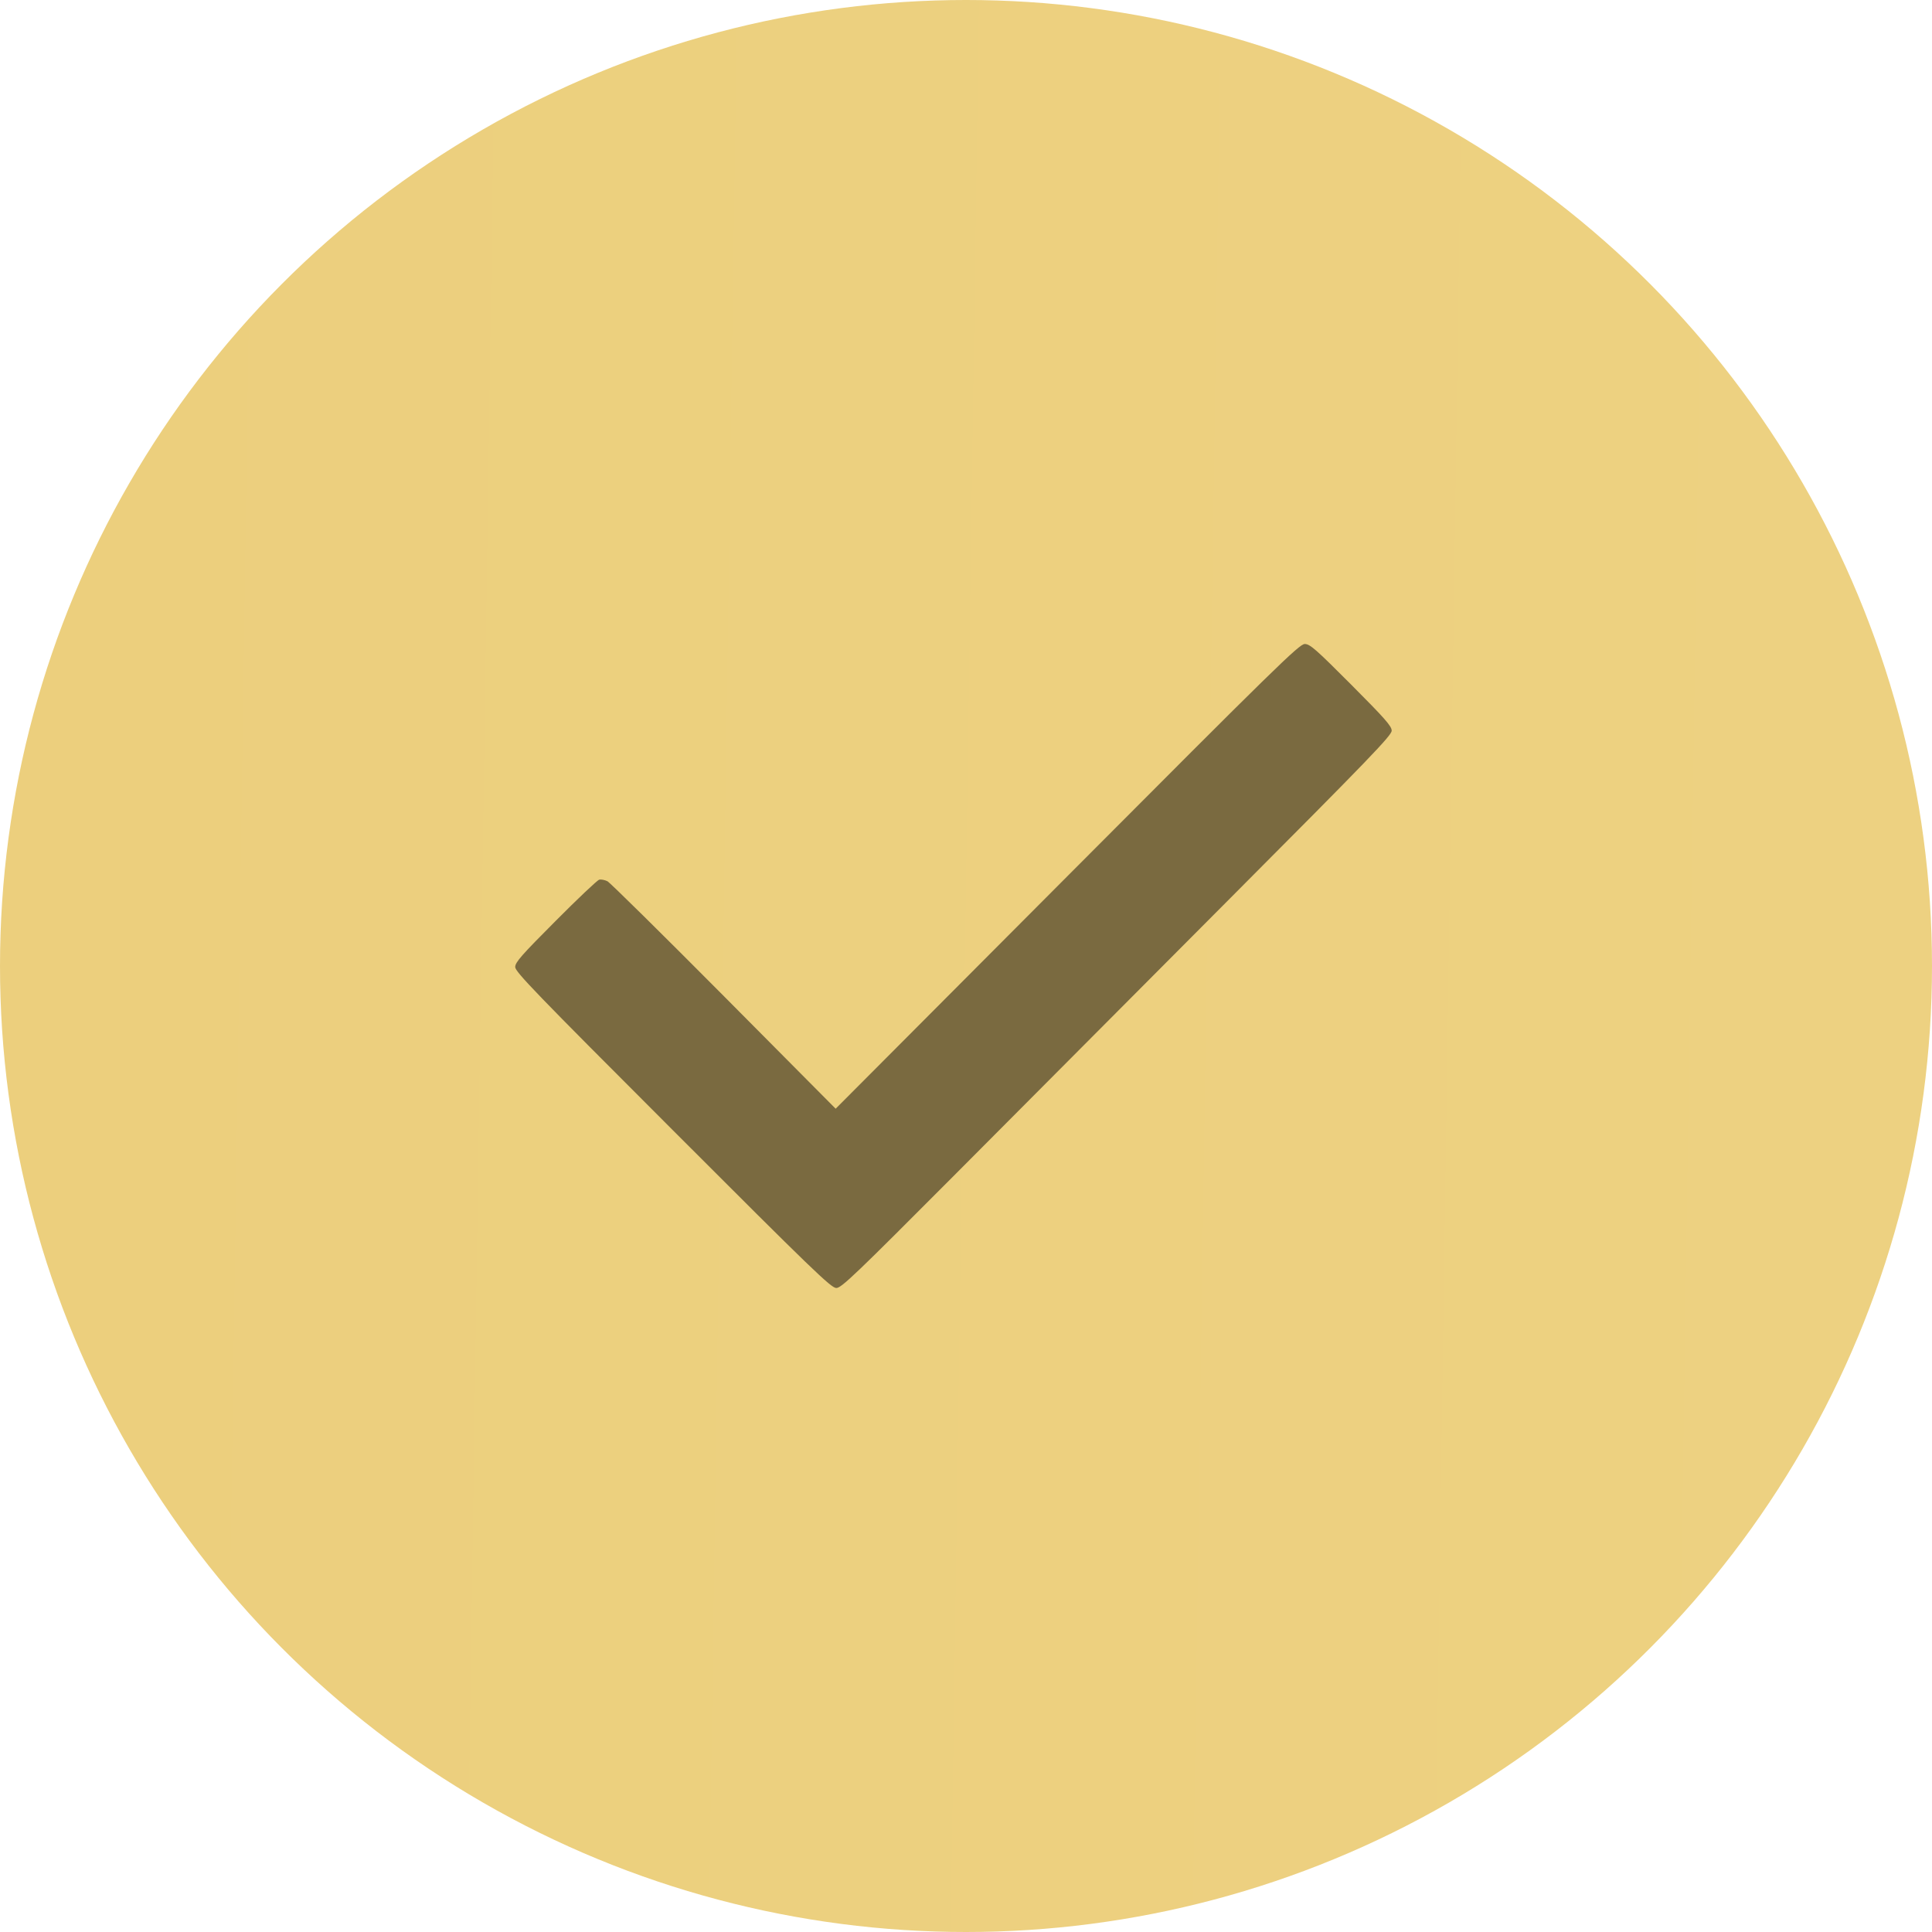
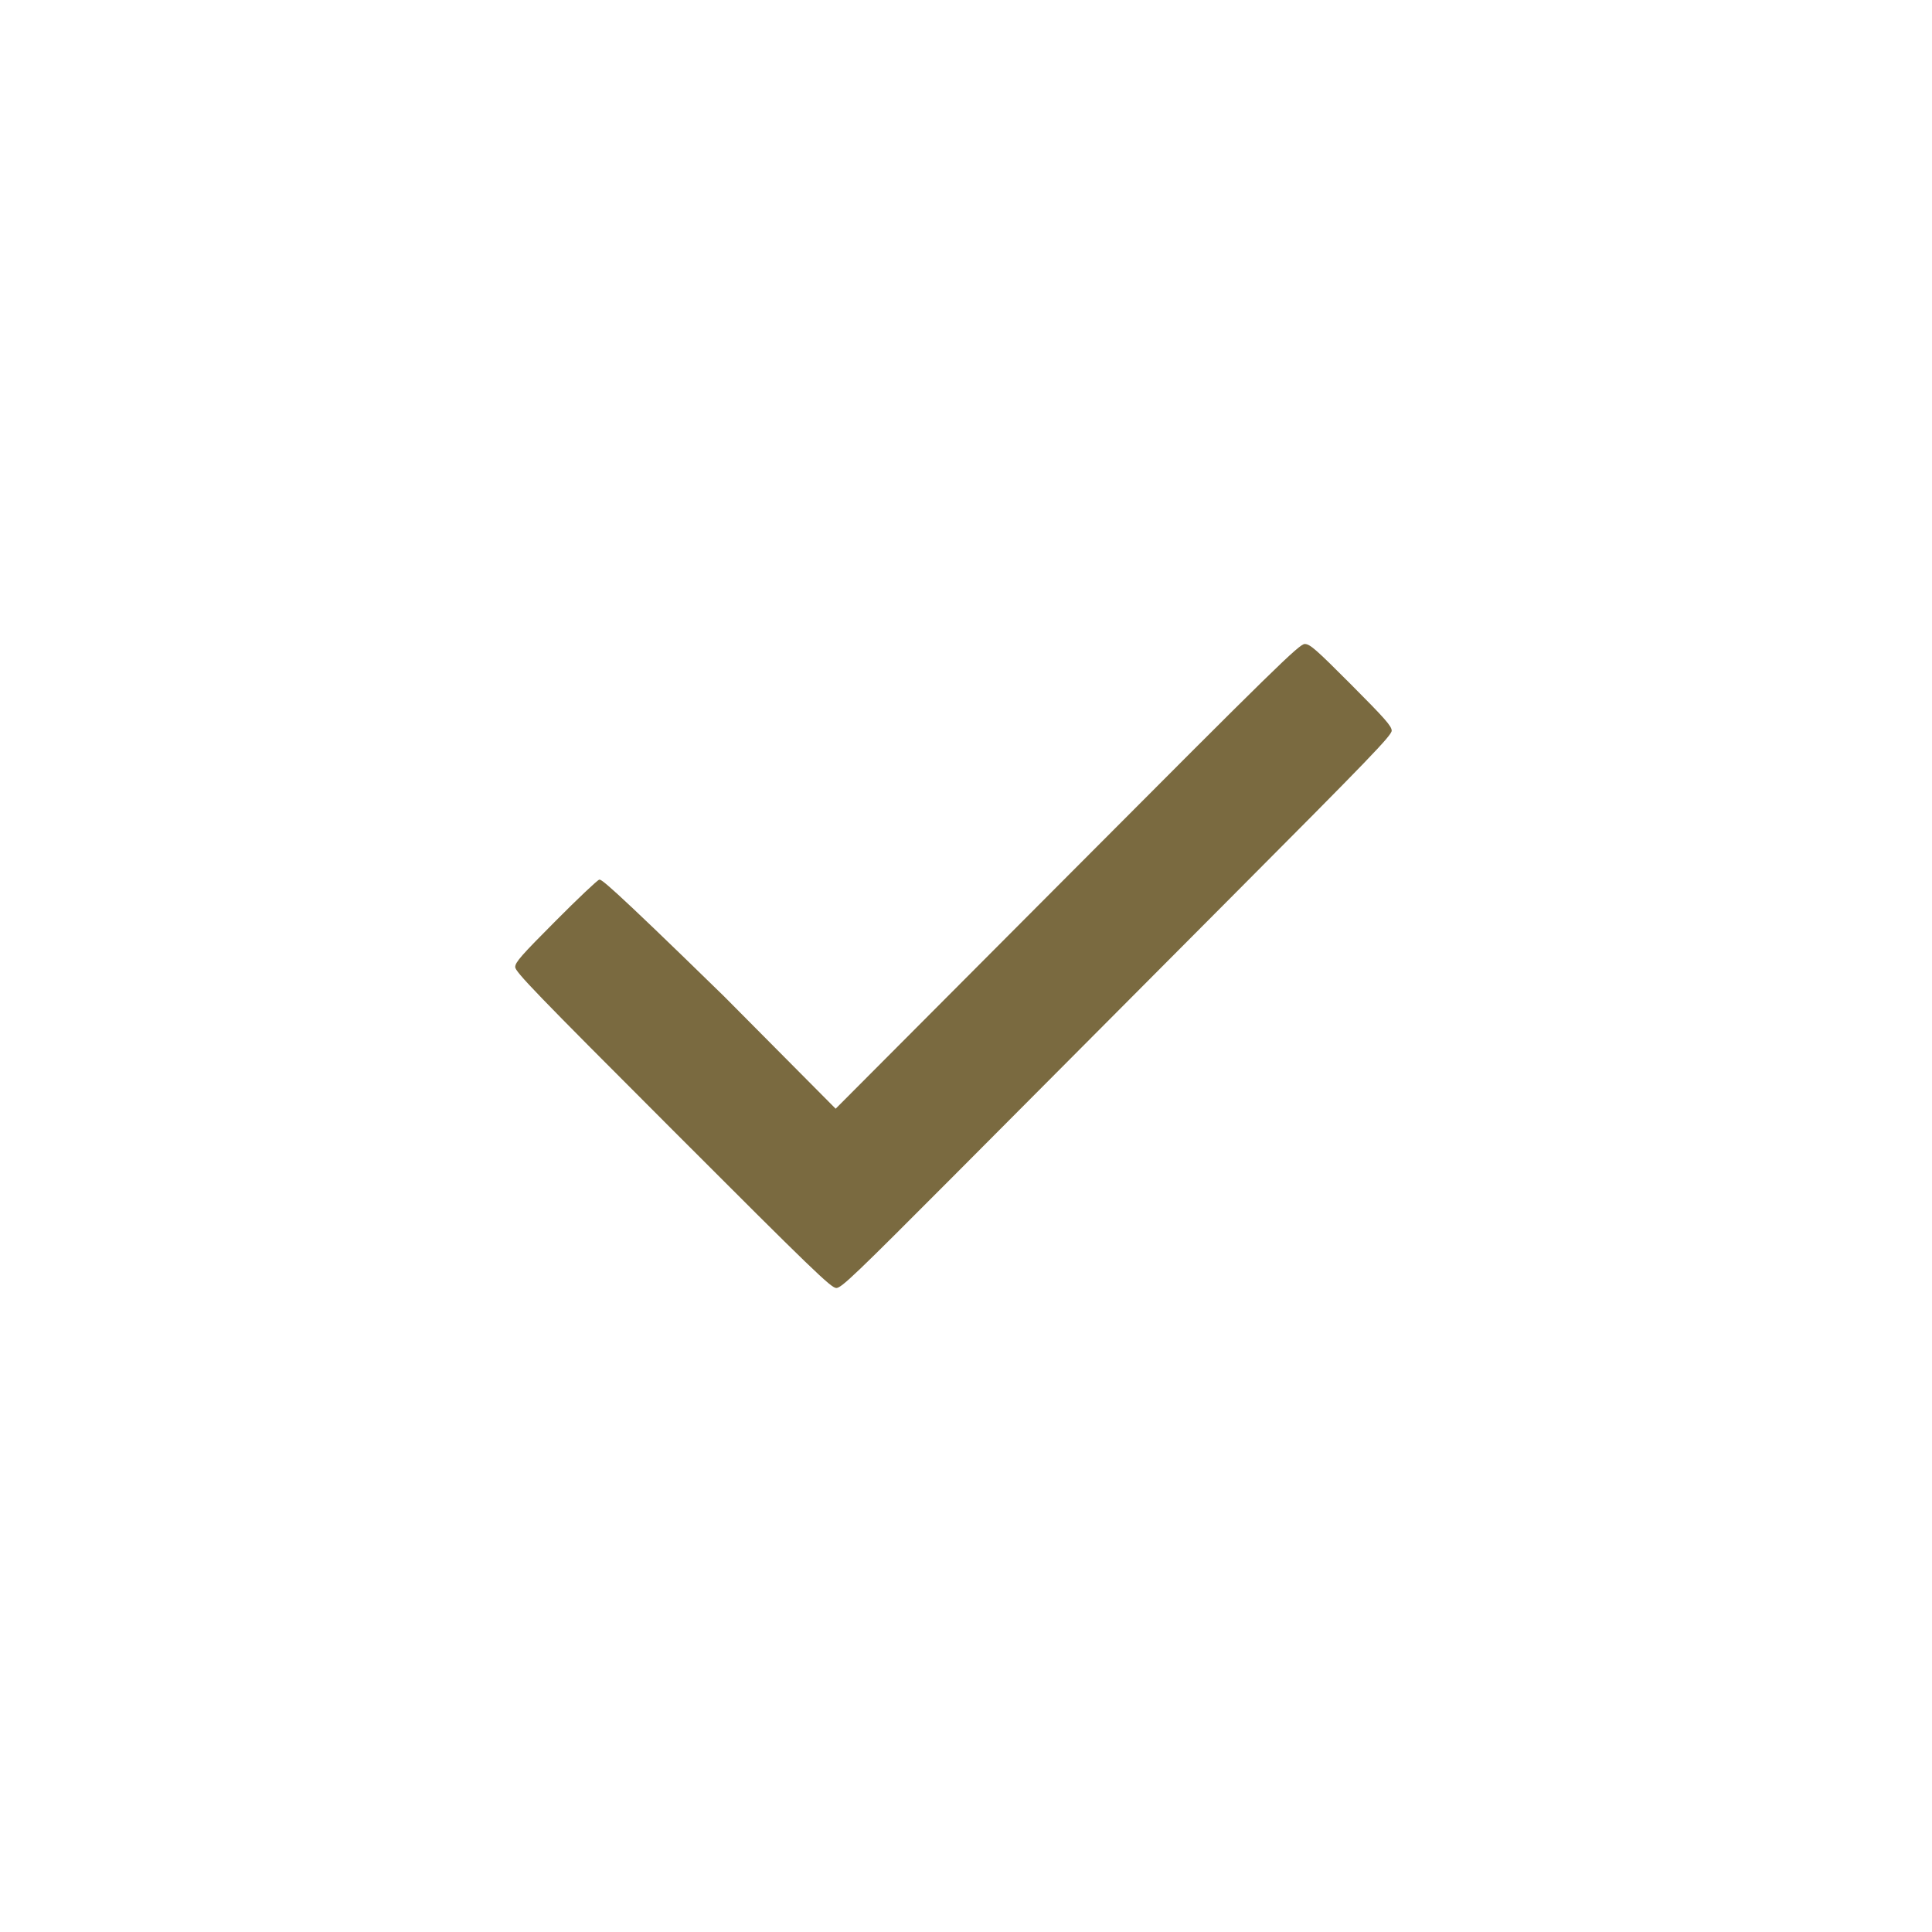
<svg xmlns="http://www.w3.org/2000/svg" width="15" height="15" viewBox="0 0 15 15" fill="none">
  <g filter="url(#filter0_i_29_210)">
-     <circle cx="7.5" cy="7.5" r="7.5" fill="url(#paint0_linear_29_210)" />
-   </g>
-   <path fill-rule="evenodd" clip-rule="evenodd" d="M8.286 6.804L6.488 8.608L5.621 7.735C5.144 7.255 4.737 6.853 4.716 6.842C4.696 6.832 4.667 6.826 4.652 6.83C4.637 6.834 4.485 6.978 4.313 7.151C4.049 7.416 4 7.471 4 7.508C4 7.545 4.161 7.712 5.224 8.775C6.309 9.861 6.453 10 6.493 10C6.533 10 6.64 9.897 7.425 9.109C7.913 8.619 8.873 7.655 9.558 6.967C10.634 5.887 10.805 5.71 10.805 5.673C10.805 5.638 10.754 5.58 10.49 5.315C10.215 5.039 10.17 5 10.13 5C10.088 5 9.907 5.177 8.286 6.804Z" fill="#7A6A40" />
+     </g>
+   <path fill-rule="evenodd" clip-rule="evenodd" d="M8.286 6.804L6.488 8.608L5.621 7.735C4.696 6.832 4.667 6.826 4.652 6.83C4.637 6.834 4.485 6.978 4.313 7.151C4.049 7.416 4 7.471 4 7.508C4 7.545 4.161 7.712 5.224 8.775C6.309 9.861 6.453 10 6.493 10C6.533 10 6.64 9.897 7.425 9.109C7.913 8.619 8.873 7.655 9.558 6.967C10.634 5.887 10.805 5.71 10.805 5.673C10.805 5.638 10.754 5.58 10.49 5.315C10.215 5.039 10.17 5 10.13 5C10.088 5 9.907 5.177 8.286 6.804Z" fill="#7A6A40" />
  <defs>
    <filter id="filter0_i_29_210" x="0" y="0" width="15" height="15" filterUnits="userSpaceOnUse" color-interpolation-filters="sRGB">
      <feFlood flood-opacity="0" result="BackgroundImageFix" />
      <feBlend mode="normal" in="SourceGraphic" in2="BackgroundImageFix" result="shape" />
      <feColorMatrix in="SourceAlpha" type="matrix" values="0 0 0 0 0 0 0 0 0 0 0 0 0 0 0 0 0 0 127 0" result="hardAlpha" />
      <feOffset />
      <feGaussianBlur stdDeviation="2" />
      <feComposite in2="hardAlpha" operator="arithmetic" k2="-1" k3="1" />
      <feColorMatrix type="matrix" values="0 0 0 0 1 0 0 0 0 1 0 0 0 0 1 0 0 0 0.5 0" />
      <feBlend mode="normal" in2="shape" result="effect1_innerShadow_29_210" />
    </filter>
    <linearGradient id="paint0_linear_29_210" x1="9.14559e-08" y1="6.4" x2="15.011" y2="6.62" gradientUnits="userSpaceOnUse">
      <stop stop-color="#ECCF7D" />
      <stop offset="1" stop-color="#EDD181" />
    </linearGradient>
  </defs>
</svg>